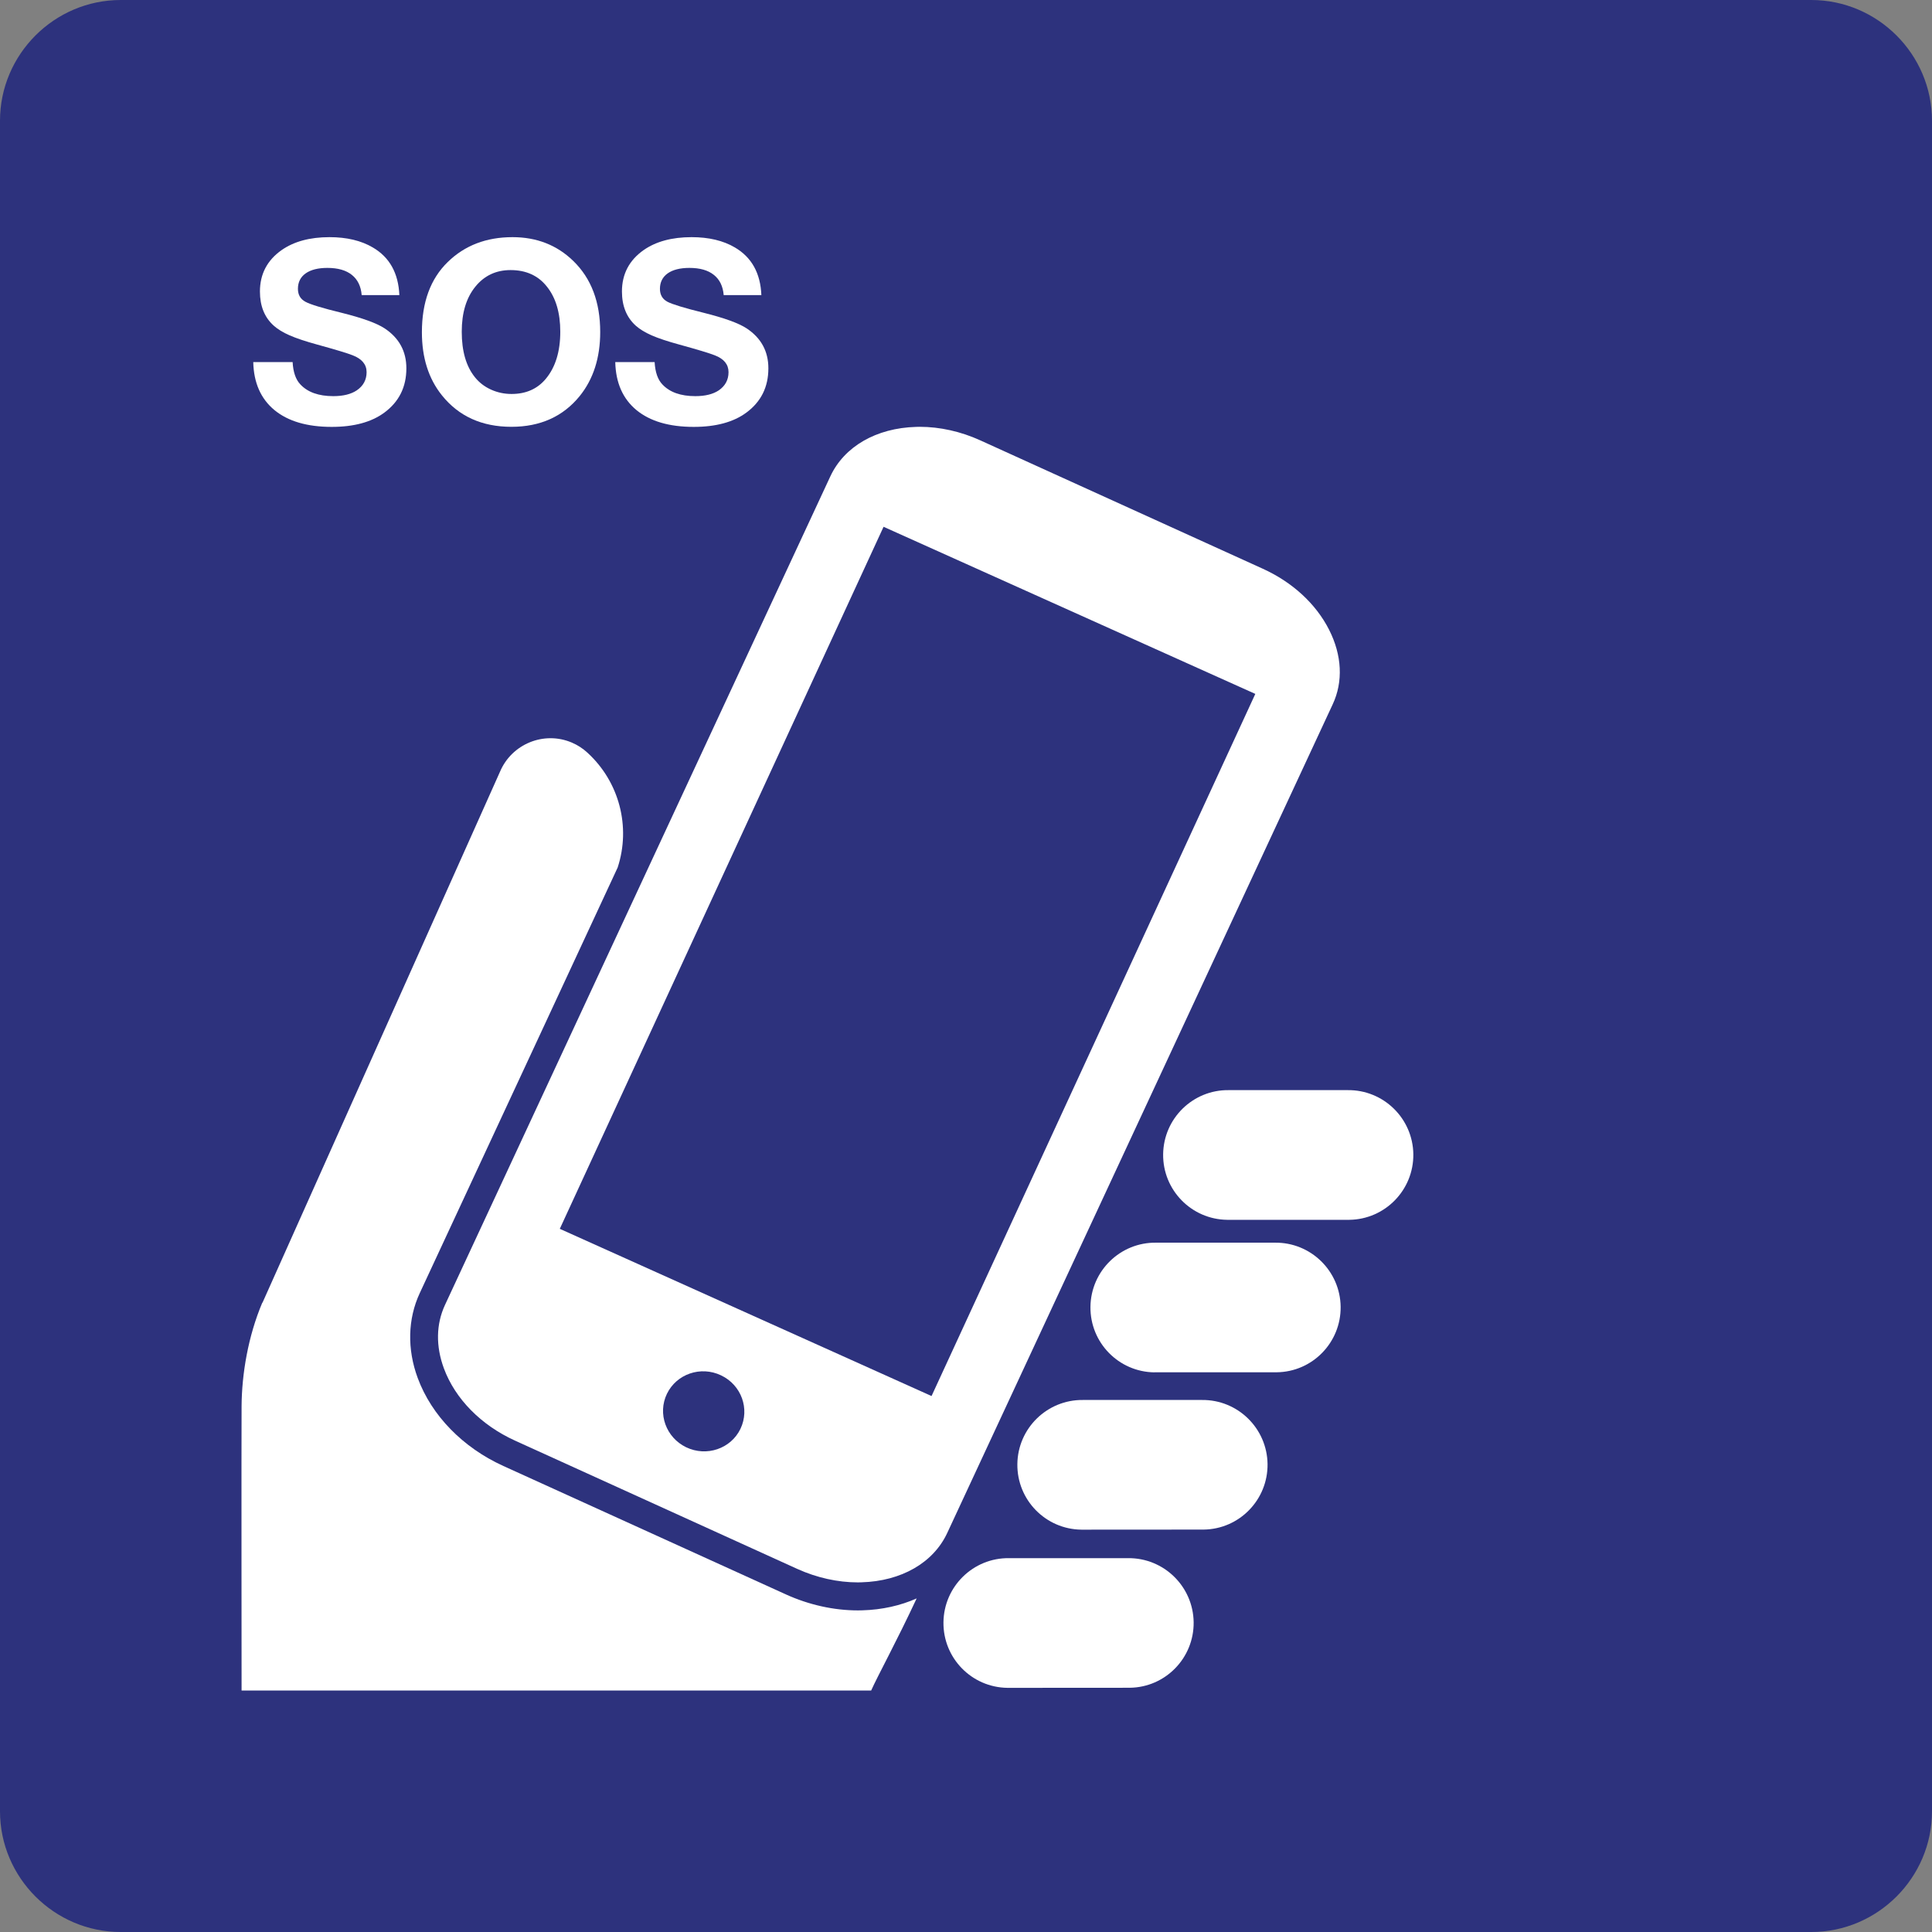
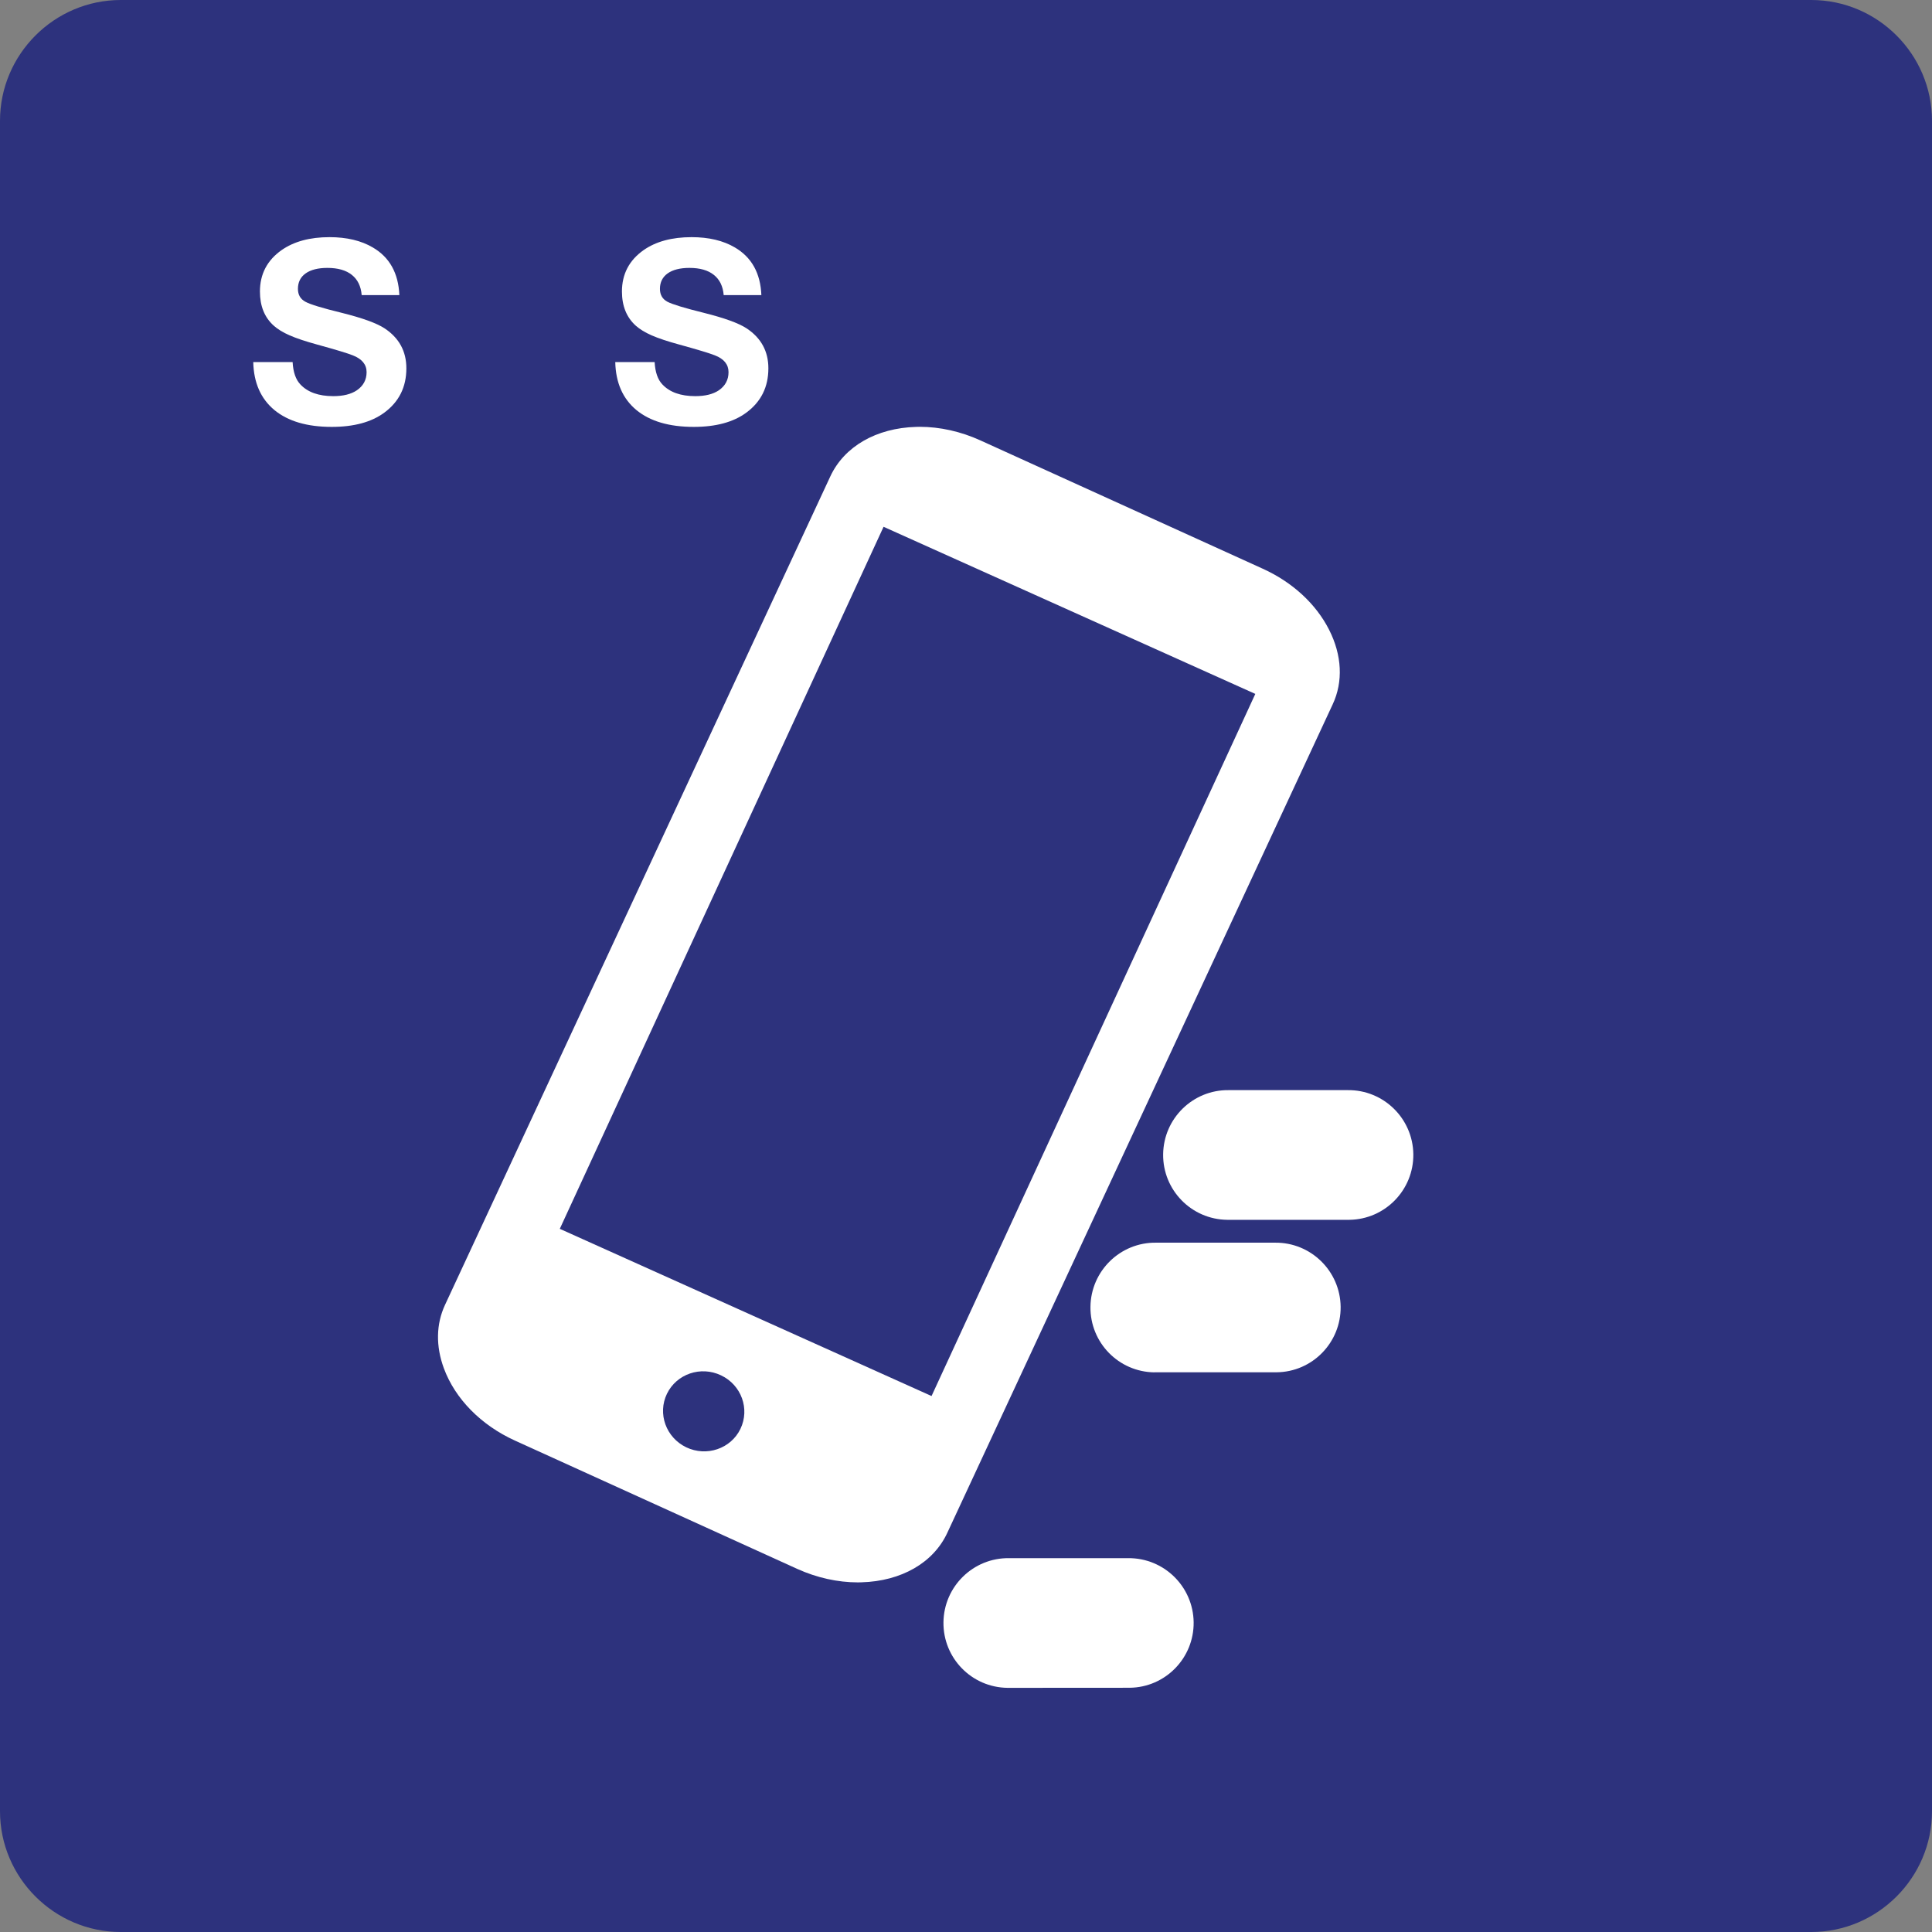
<svg xmlns="http://www.w3.org/2000/svg" version="1.0" id="Ebene_3" x="0px" y="0px" viewBox="0 0 24 24" enable-background="new 0 0 24 24" xml:space="preserve">
  <rect x="0" y="0" width="24" height="24" fill="#808080" stroke="none" />
  <g id="SVG_x5F_24x24pt">
    <path id="backgroundBlue" fill="#2D327D" d="M0,22.5v-21C0,0.675,0.675,0,1.5,0h21C23.325,0,24,0.675,24,1.5v21   c0,0.825-0.675,1.5-1.5,1.5h-21C0.675,24,0,23.325,0,22.5z" />
    <g id="content">
-       <path id="Hand_1_" fill="#FFFFFF" d="M3.261,16.182l-0.003,0.001c-0.177,0.419-0.254,0.886-0.257,1.282    c-0.003,0.395,0,3.535,0,3.535l7.821,0c0.084-0.188,0.316-0.61,0.565-1.144c-0.2,0.089-0.428,0.141-0.674,0.148    c-0.018,0-0.037,0.001-0.055,0.001c-0.3,0-0.61-0.069-0.896-0.199l-3.509-1.595c-0.504-0.229-0.892-0.627-1.064-1.093    c-0.133-0.359-0.124-0.734,0.025-1.054l1.587-3.412l0.872-1.876c0.165-0.505,0.021-1.064-0.377-1.427    C7.24,9.297,7.175,9.255,7.102,9.224C6.757,9.078,6.357,9.241,6.211,9.587L3.261,16.182z" />
      <g id="Finger_3_">
        <path fill="#FFFFFF" d="M12.516,20.967c-0.445-0.005-0.801-0.369-0.796-0.814c0.005-0.445,0.37-0.803,0.815-0.797l1.478,0     c0.444-0.005,0.809,0.351,0.815,0.796c0.005,0.444-0.351,0.81-0.796,0.814L12.516,20.967z" />
      </g>
      <g id="Finger_2_">
-         <path fill="#FFFFFF" d="M13.434,19.002c-0.445-0.005-0.801-0.369-0.796-0.814c0.005-0.445,0.37-0.802,0.815-0.797l1.478,0     c0.444-0.005,0.809,0.351,0.815,0.796c0.005,0.444-0.351,0.81-0.796,0.814L13.434,19.002z" />
-       </g>
+         </g>
      <g id="Finger_1_">
        <path fill="#FFFFFF" d="M14.342,17.048c-0.445-0.005-0.801-0.369-0.796-0.814c0.005-0.445,0.37-0.803,0.815-0.797l1.478,0     c0.444-0.005,0.809,0.351,0.815,0.796c0.005,0.444-0.351,0.81-0.796,0.814H14.342z" />
      </g>
      <g id="Finger">
        <path fill="#FFFFFF" d="M15.245,15.153c-0.445-0.005-0.801-0.37-0.796-0.814c0.005-0.445,0.37-0.803,0.815-0.797l1.478,0     c0.444-0.005,0.809,0.351,0.815,0.796c0.005,0.444-0.351,0.81-0.796,0.815L15.245,15.153z" />
      </g>
      <path id="Händy" fill="#FFFFFF" d="M16.51,7.822c-0.163-0.321-0.455-0.59-0.823-0.757l-3.51-1.595    c-0.241-0.11-0.502-0.168-0.752-0.168L11.38,5.303c-0.494,0.014-0.892,0.243-1.065,0.614L5.528,16.21    c-0.111,0.239-0.116,0.512-0.014,0.788c0.14,0.379,0.462,0.706,0.882,0.897l3.509,1.595c0.241,0.109,0.501,0.167,0.752,0.167    l0.045-0.001c0.495-0.014,0.893-0.243,1.065-0.613L16.555,8.75C16.687,8.468,16.671,8.139,16.51,7.822z M9.198,17.75    c-0.119,0.247-0.421,0.349-0.673,0.229c-0.252-0.121-0.359-0.418-0.24-0.665c0.12-0.247,0.42-0.349,0.672-0.229    C9.21,17.205,9.317,17.502,9.198,17.75z M11.572,17.342l-4.618-2.077l4.022-8.721l4.618,2.076L11.572,17.342z" />
      <g id="Ergaenzungstext">
        <path fill="#FFFFFF" d="M4.961,3.666H4.493c-0.009-0.11-0.05-0.194-0.122-0.251C4.299,3.357,4.197,3.328,4.067,3.328     c-0.116,0-0.206,0.023-0.27,0.068S3.701,3.506,3.701,3.588c0,0.074,0.031,0.127,0.092,0.16c0.059,0.033,0.21,0.079,0.452,0.138     C4.501,3.95,4.678,4.014,4.776,4.078c0.181,0.119,0.272,0.285,0.272,0.497c0,0.233-0.091,0.416-0.274,0.551     C4.614,5.244,4.396,5.303,4.121,5.303c-0.306,0-0.543-0.07-0.712-0.209C3.24,4.954,3.152,4.755,3.146,4.498h0.489     c0.007,0.125,0.039,0.218,0.097,0.278c0.09,0.096,0.226,0.145,0.408,0.145c0.123,0,0.22-0.024,0.292-0.072     c0.081-0.055,0.122-0.131,0.122-0.226S4.496,4.458,4.382,4.414C4.32,4.389,4.172,4.344,3.939,4.28     C3.794,4.24,3.68,4.202,3.598,4.166S3.45,4.09,3.401,4.046C3.286,3.943,3.229,3.802,3.229,3.621c0-0.216,0.09-0.388,0.269-0.514     C3.651,3,3.849,2.946,4.093,2.946c0.214,0,0.394,0.043,0.538,0.128C4.84,3.196,4.949,3.393,4.961,3.666z" />
-         <path fill="#FFFFFF" d="M6.367,2.946c0.299,0,0.551,0.098,0.754,0.295c0.224,0.217,0.335,0.512,0.335,0.883     c0,0.32-0.085,0.585-0.254,0.795c-0.207,0.255-0.49,0.383-0.849,0.383c-0.367,0-0.655-0.131-0.864-0.392     C5.323,4.703,5.241,4.442,5.241,4.127c0-0.373,0.107-0.664,0.321-0.872C5.773,3.049,6.041,2.946,6.367,2.946z M6.342,3.355     c-0.18,0-0.326,0.069-0.437,0.206C5.792,3.7,5.736,3.886,5.736,4.121c0,0.243,0.055,0.432,0.166,0.568     C5.954,4.753,6.02,4.804,6.1,4.84c0.08,0.036,0.165,0.054,0.255,0.054c0.179,0,0.321-0.063,0.425-0.188     C6.9,4.562,6.96,4.367,6.96,4.12c0-0.234-0.055-0.42-0.165-0.558C6.687,3.424,6.536,3.355,6.342,3.355z" />
        <path fill="#FFFFFF" d="M9.458,3.666H8.99c-0.009-0.11-0.05-0.194-0.122-0.251C8.796,3.357,8.695,3.328,8.564,3.328     c-0.116,0-0.206,0.023-0.27,0.068C8.23,3.442,8.198,3.506,8.198,3.588c0,0.074,0.031,0.127,0.092,0.16     C8.35,3.78,8.501,3.826,8.743,3.886C8.998,3.95,9.175,4.014,9.273,4.078c0.181,0.119,0.272,0.285,0.272,0.497     c0,0.233-0.091,0.416-0.274,0.551C9.111,5.244,8.893,5.303,8.618,5.303c-0.306,0-0.543-0.07-0.712-0.209     C7.737,4.954,7.649,4.755,7.643,4.498h0.489c0.007,0.125,0.039,0.218,0.097,0.278c0.09,0.096,0.226,0.145,0.408,0.145     c0.123,0,0.22-0.024,0.292-0.072C9.01,4.793,9.05,4.718,9.05,4.623S8.994,4.458,8.88,4.414C8.817,4.389,8.67,4.344,8.437,4.28     C8.291,4.24,8.177,4.202,8.095,4.166S7.948,4.09,7.898,4.046C7.784,3.943,7.726,3.802,7.726,3.621     c0-0.216,0.09-0.388,0.269-0.514C8.148,3,8.347,2.946,8.591,2.946c0.214,0,0.394,0.043,0.538,0.128     C9.337,3.196,9.447,3.393,9.458,3.666z" />
      </g>
    </g>
  </g>
</svg>